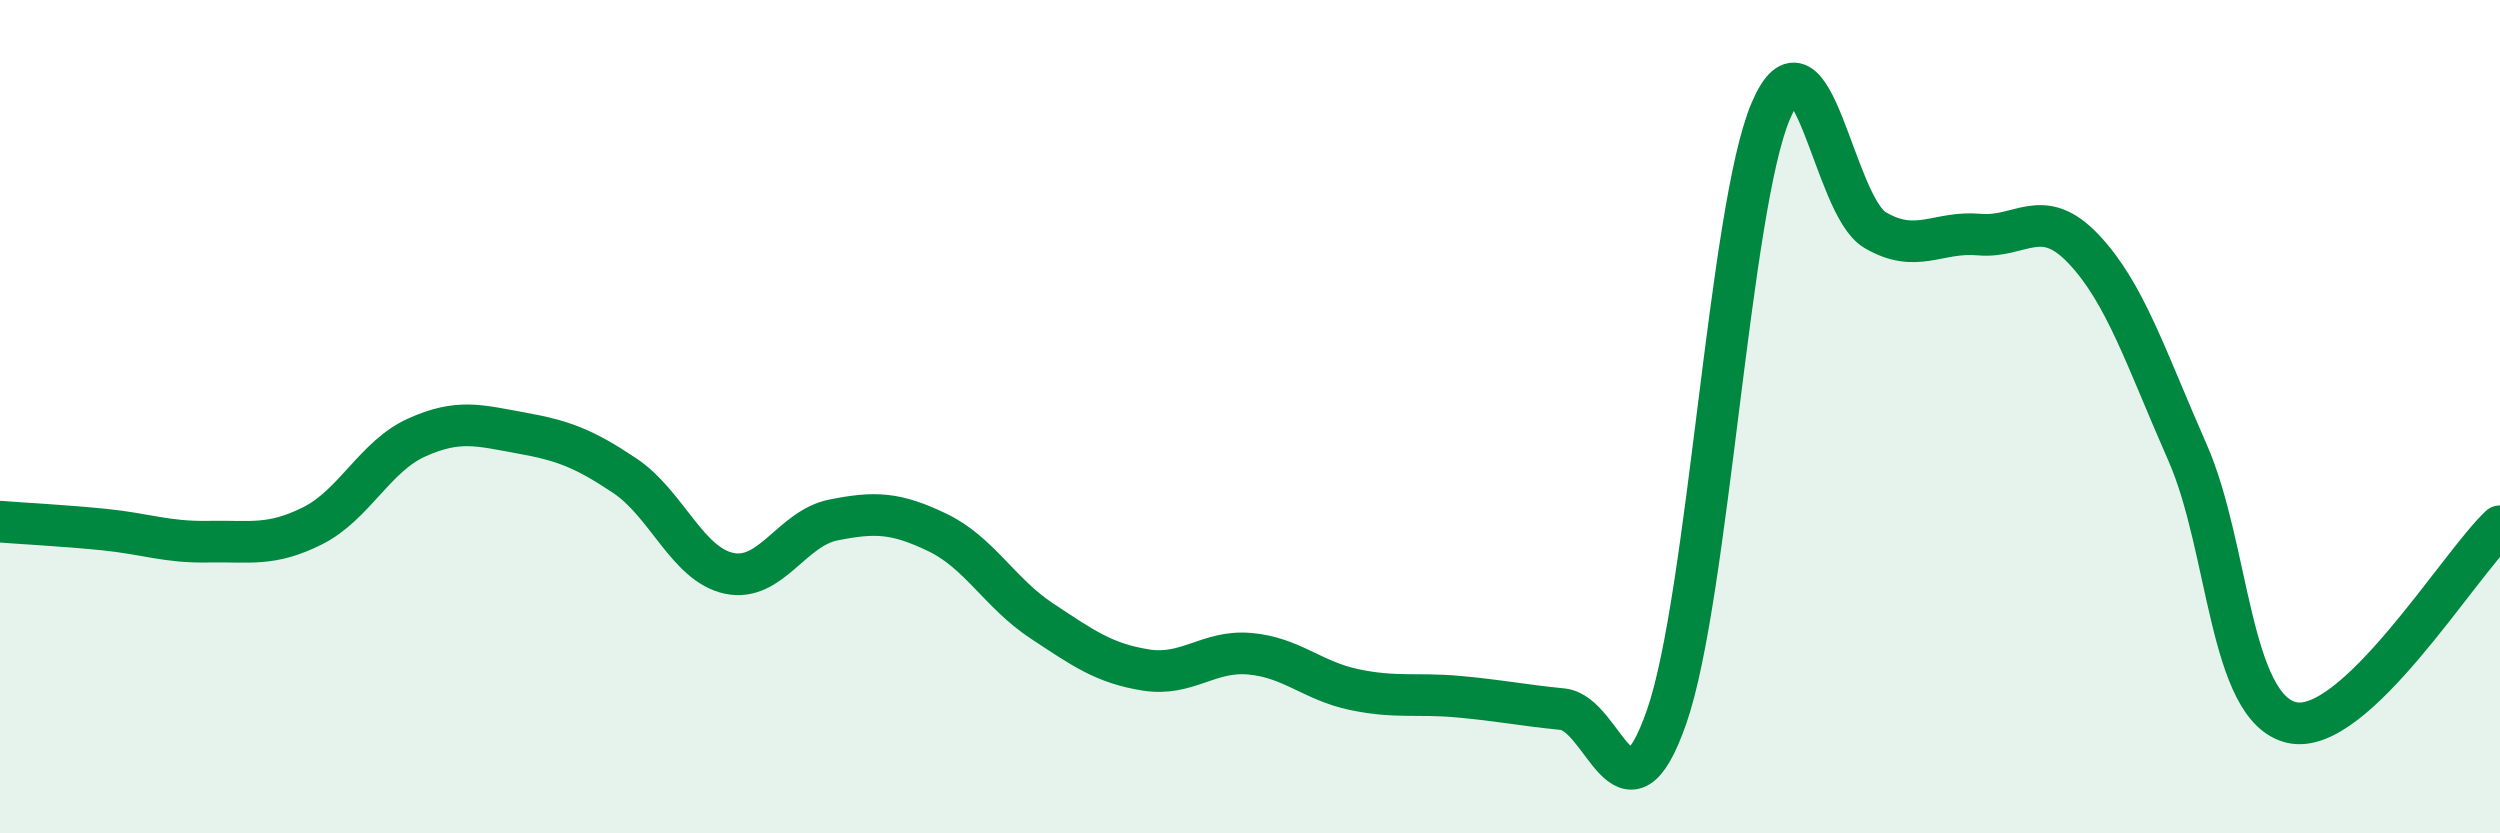
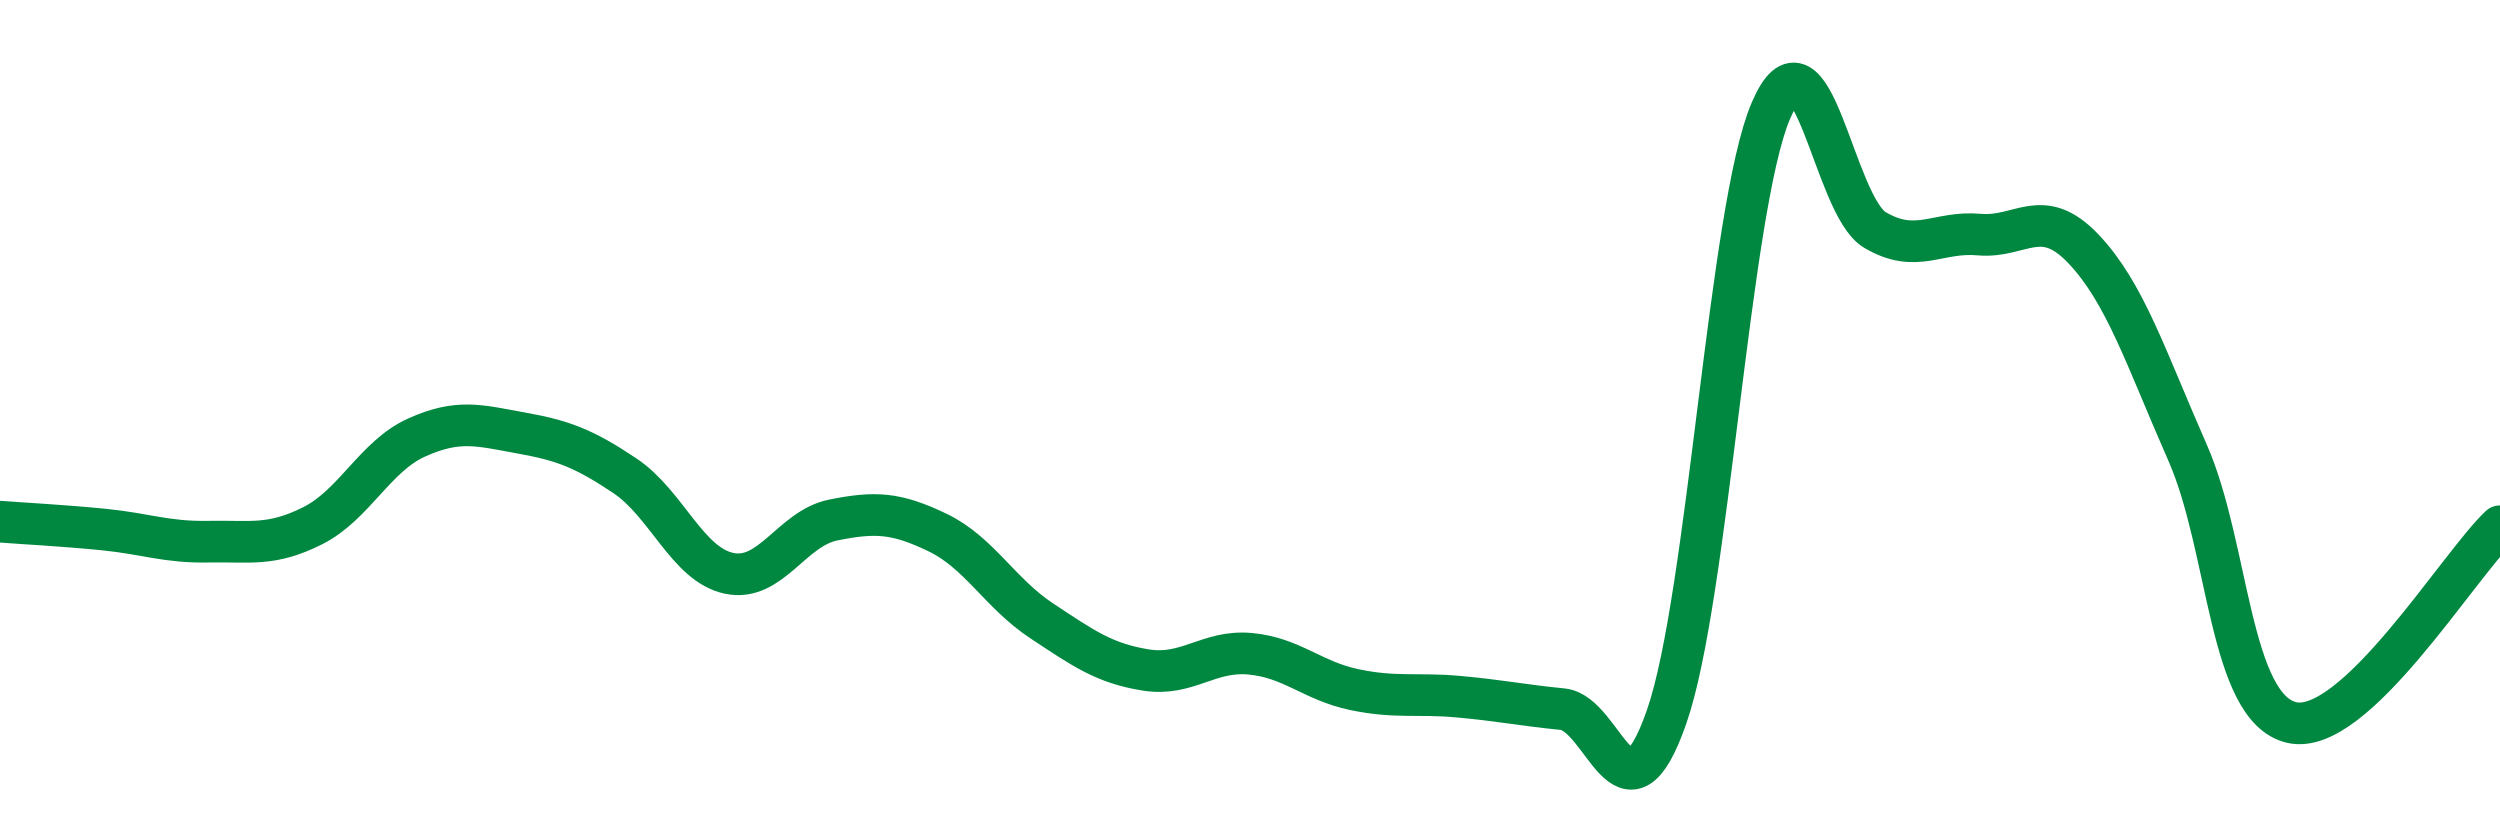
<svg xmlns="http://www.w3.org/2000/svg" width="60" height="20" viewBox="0 0 60 20">
-   <path d="M 0,12.52 C 0.5,12.56 1.5,12.61 2.5,12.71 C 3.5,12.81 4,13.02 5,13 C 6,12.98 6.5,13.12 7.5,12.62 C 8.5,12.12 9,10.95 10,10.5 C 11,10.05 11.5,10.21 12.5,10.39 C 13.5,10.57 14,10.75 15,11.42 C 16,12.09 16.5,13.55 17.5,13.76 C 18.5,13.97 19,12.68 20,12.48 C 21,12.28 21.5,12.3 22.5,12.78 C 23.5,13.26 24,14.24 25,14.9 C 26,15.56 26.5,15.92 27.5,16.08 C 28.5,16.24 29,15.6 30,15.69 C 31,15.78 31.5,16.34 32.5,16.55 C 33.5,16.76 34,16.63 35,16.72 C 36,16.81 36.5,16.92 37.5,17.02 C 38.5,17.12 39,20.07 40,17.2 C 41,14.33 41.5,5 42.5,2.66 C 43.5,0.32 44,4.93 45,5.52 C 46,6.11 46.5,5.54 47.5,5.63 C 48.5,5.72 49,4.92 50,5.97 C 51,7.02 51.5,8.59 52.5,10.86 C 53.5,13.13 53.5,16.99 55,17.34 C 56.5,17.69 59,13.57 60,12.63L60 20L0 20Z" fill="#008740" opacity="0.1" stroke-linecap="round" stroke-linejoin="round" />
  <path d="M 0,12.52 C 0.5,12.56 1.5,12.61 2.5,12.71 C 3.5,12.81 4,13.02 5,13 C 6,12.98 6.5,13.12 7.5,12.62 C 8.5,12.12 9,10.95 10,10.5 C 11,10.05 11.5,10.21 12.5,10.39 C 13.5,10.57 14,10.75 15,11.42 C 16,12.09 16.5,13.55 17.5,13.76 C 18.5,13.97 19,12.68 20,12.48 C 21,12.28 21.5,12.3 22.5,12.78 C 23.5,13.26 24,14.24 25,14.9 C 26,15.56 26.5,15.92 27.5,16.08 C 28.5,16.24 29,15.6 30,15.69 C 31,15.78 31.5,16.34 32.5,16.55 C 33.5,16.76 34,16.63 35,16.72 C 36,16.81 36.5,16.92 37.5,17.02 C 38.5,17.12 39,20.07 40,17.2 C 41,14.33 41.5,5 42.5,2.66 C 43.5,0.32 44,4.93 45,5.52 C 46,6.11 46.5,5.54 47.5,5.63 C 48.5,5.72 49,4.92 50,5.97 C 51,7.02 51.5,8.59 52.5,10.86 C 53.5,13.13 53.5,16.99 55,17.34 C 56.5,17.69 59,13.57 60,12.63" stroke="#008740" stroke-width="1" fill="none" stroke-linecap="round" stroke-linejoin="round" />
</svg>